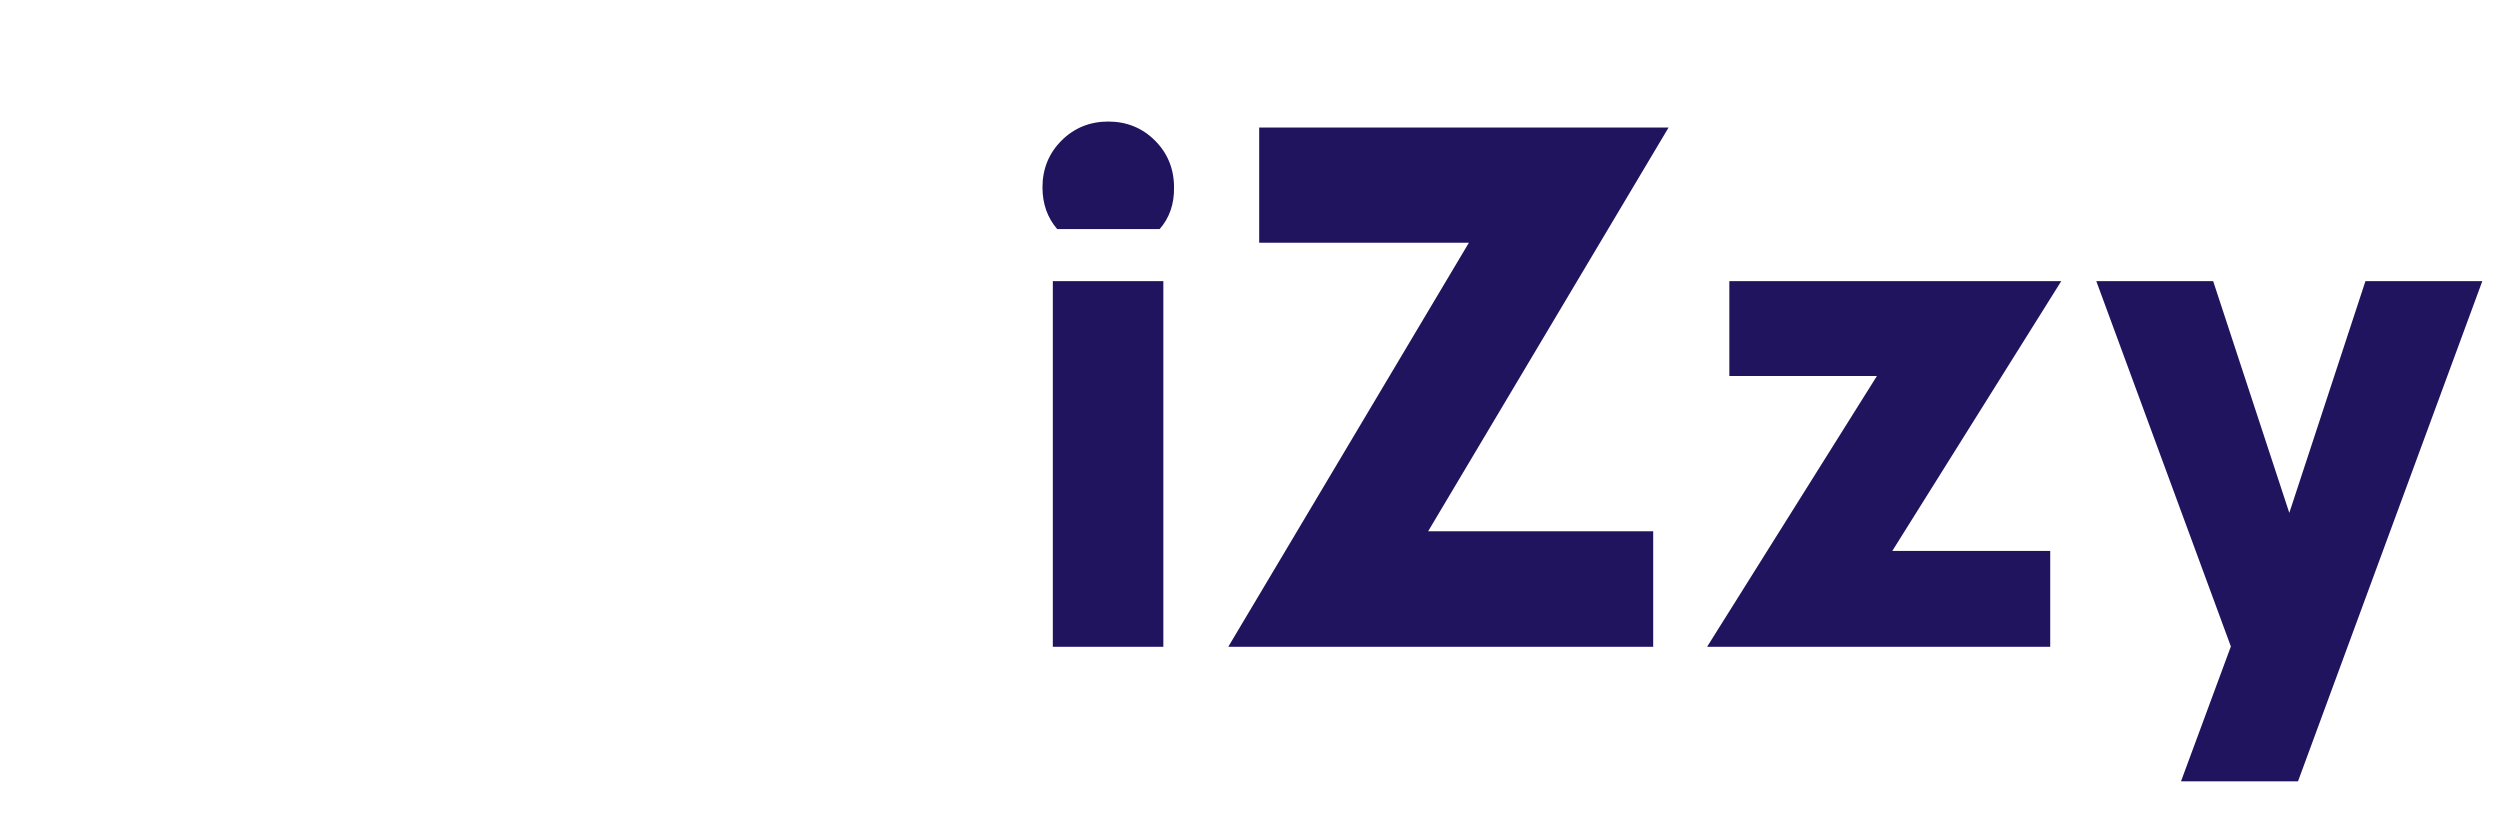
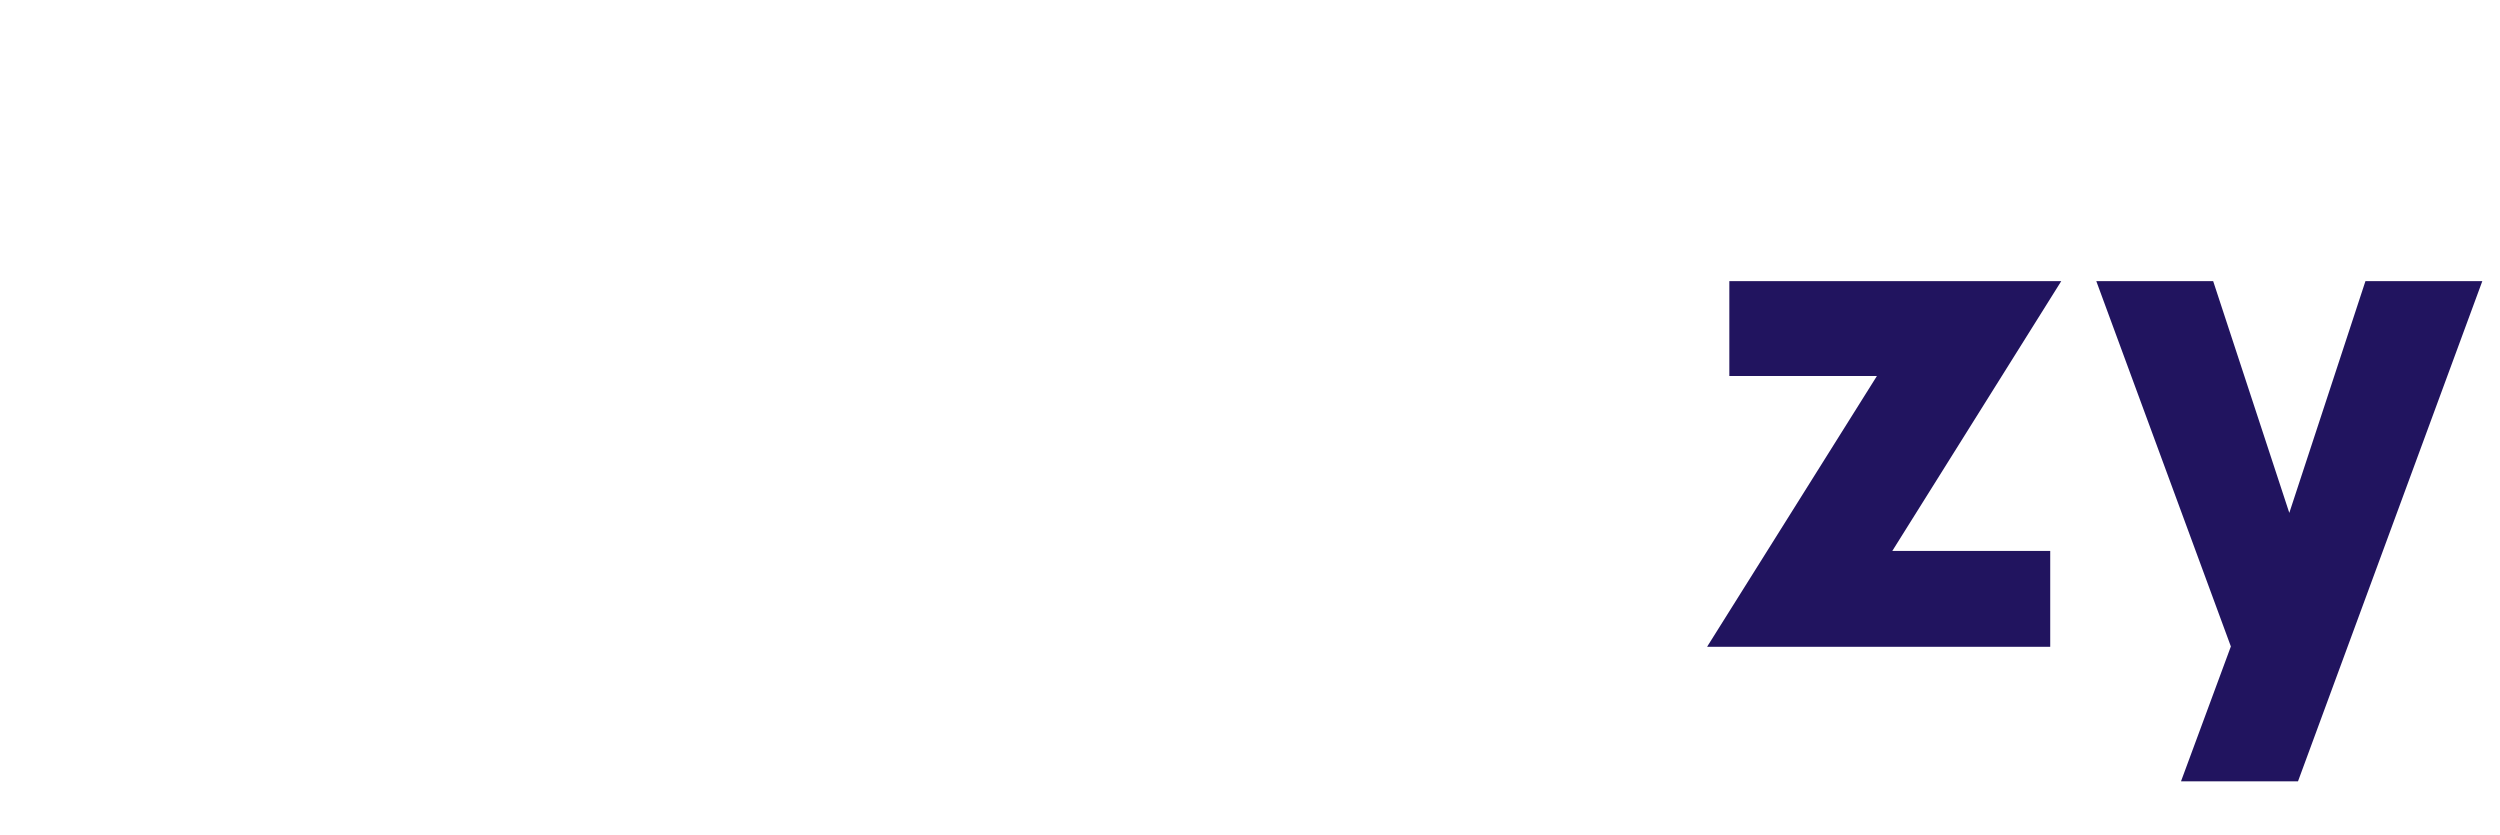
<svg xmlns="http://www.w3.org/2000/svg" version="1.1" id="Calque_1" x="0px" y="0px" viewBox="0 0 74.87 25" style="enable-background:new 0 0 74.87 25;" xml:space="preserve">
  <style type="text/css">
	.st0{fill:#21145F;}
	.st1{fill:url(#SVGID_1_);}
	.st2{fill:url(#SVGID_2_);}
</style>
  <g>
    <g>
-       <path class="st0" d="M34.73,6.86h-3.07c-0.29-0.34-0.44-0.75-0.44-1.25c0-0.55,0.19-1.02,0.57-1.4c0.38-0.38,0.85-0.57,1.4-0.57    c0.55,0,1.02,0.19,1.4,0.57c0.38,0.38,0.57,0.85,0.57,1.4C35.17,6.11,35.02,6.53,34.73,6.86z M31.53,19.36V8.42h3.31v10.95H31.53z    " />
-       <path class="st0" d="M36.79,19.36l7.2-12.09h-6.28V3.82h12.26l-7.2,12.09h6.74v3.46H36.79z" />
      <path class="st0" d="M51.13,19.36l5.08-8.1h-4.42V8.42h9.94l-5.06,8.08h4.73v2.87H51.13z" />
      <path class="st0" d="M65.32,23.39l1.49-4.03L62.78,8.42h3.5l2.28,6.94l2.28-6.94h3.5l-5.52,14.98H65.32z" />
    </g>
  </g>
</svg>